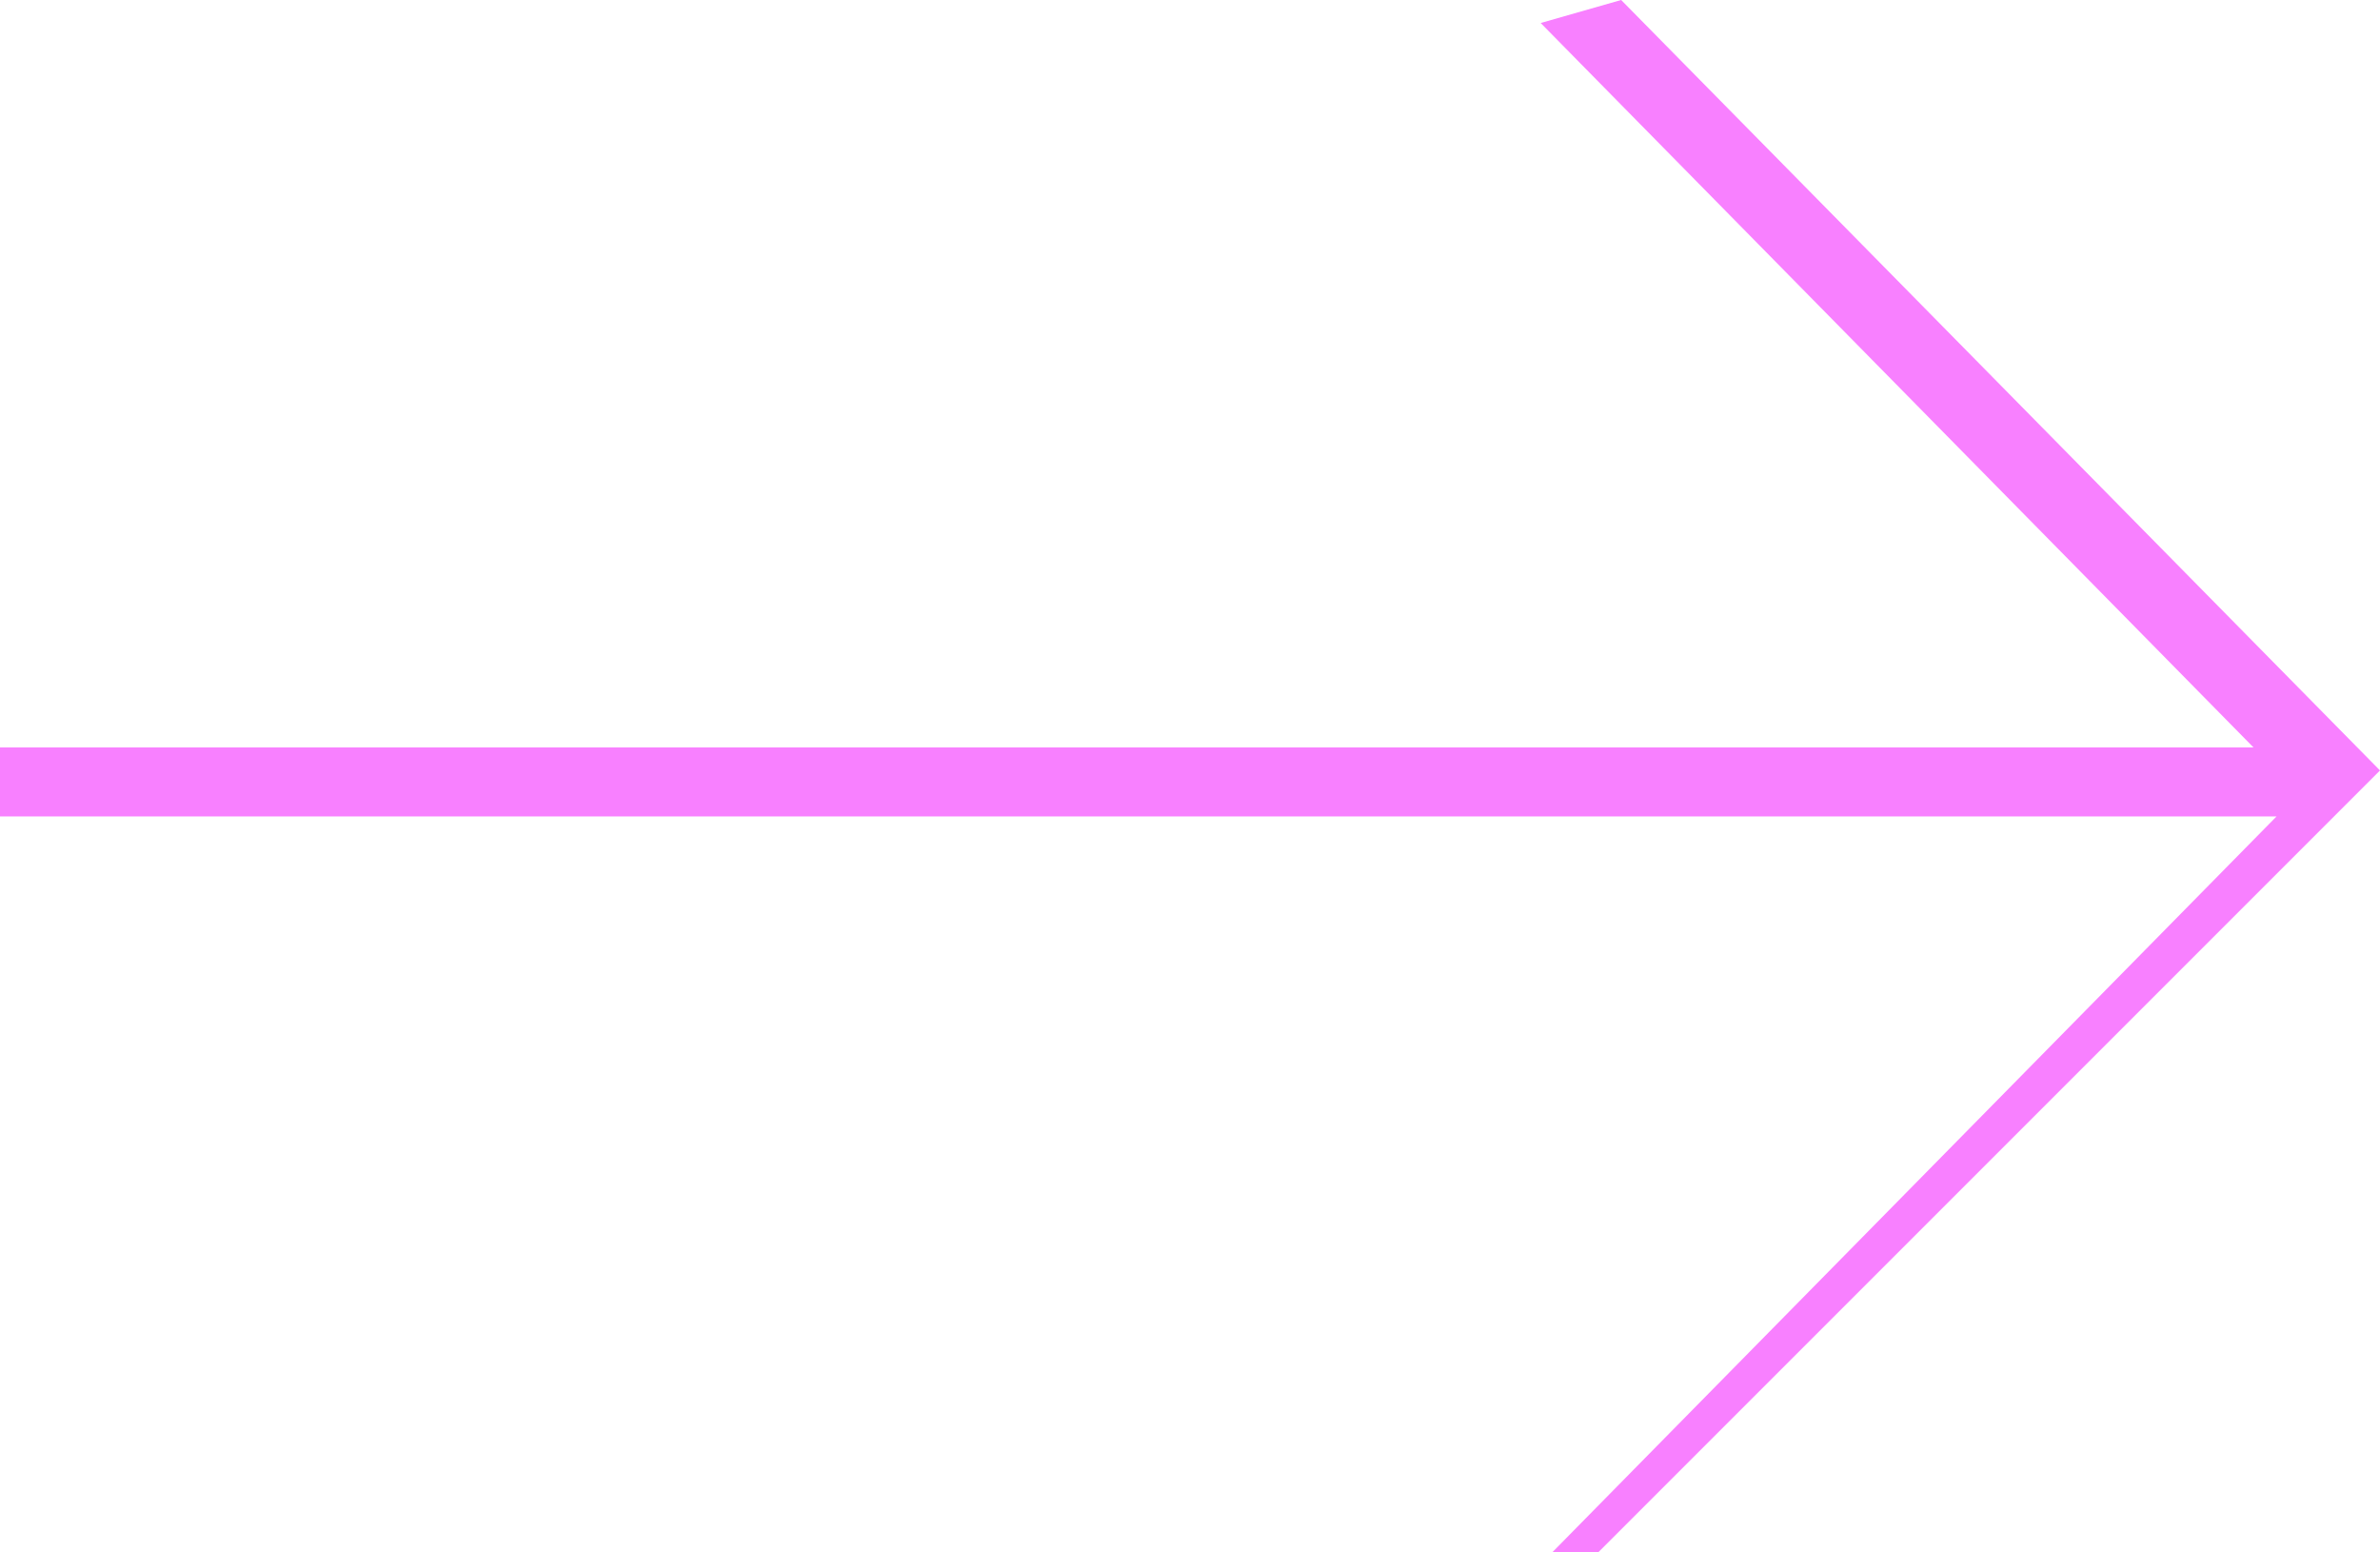
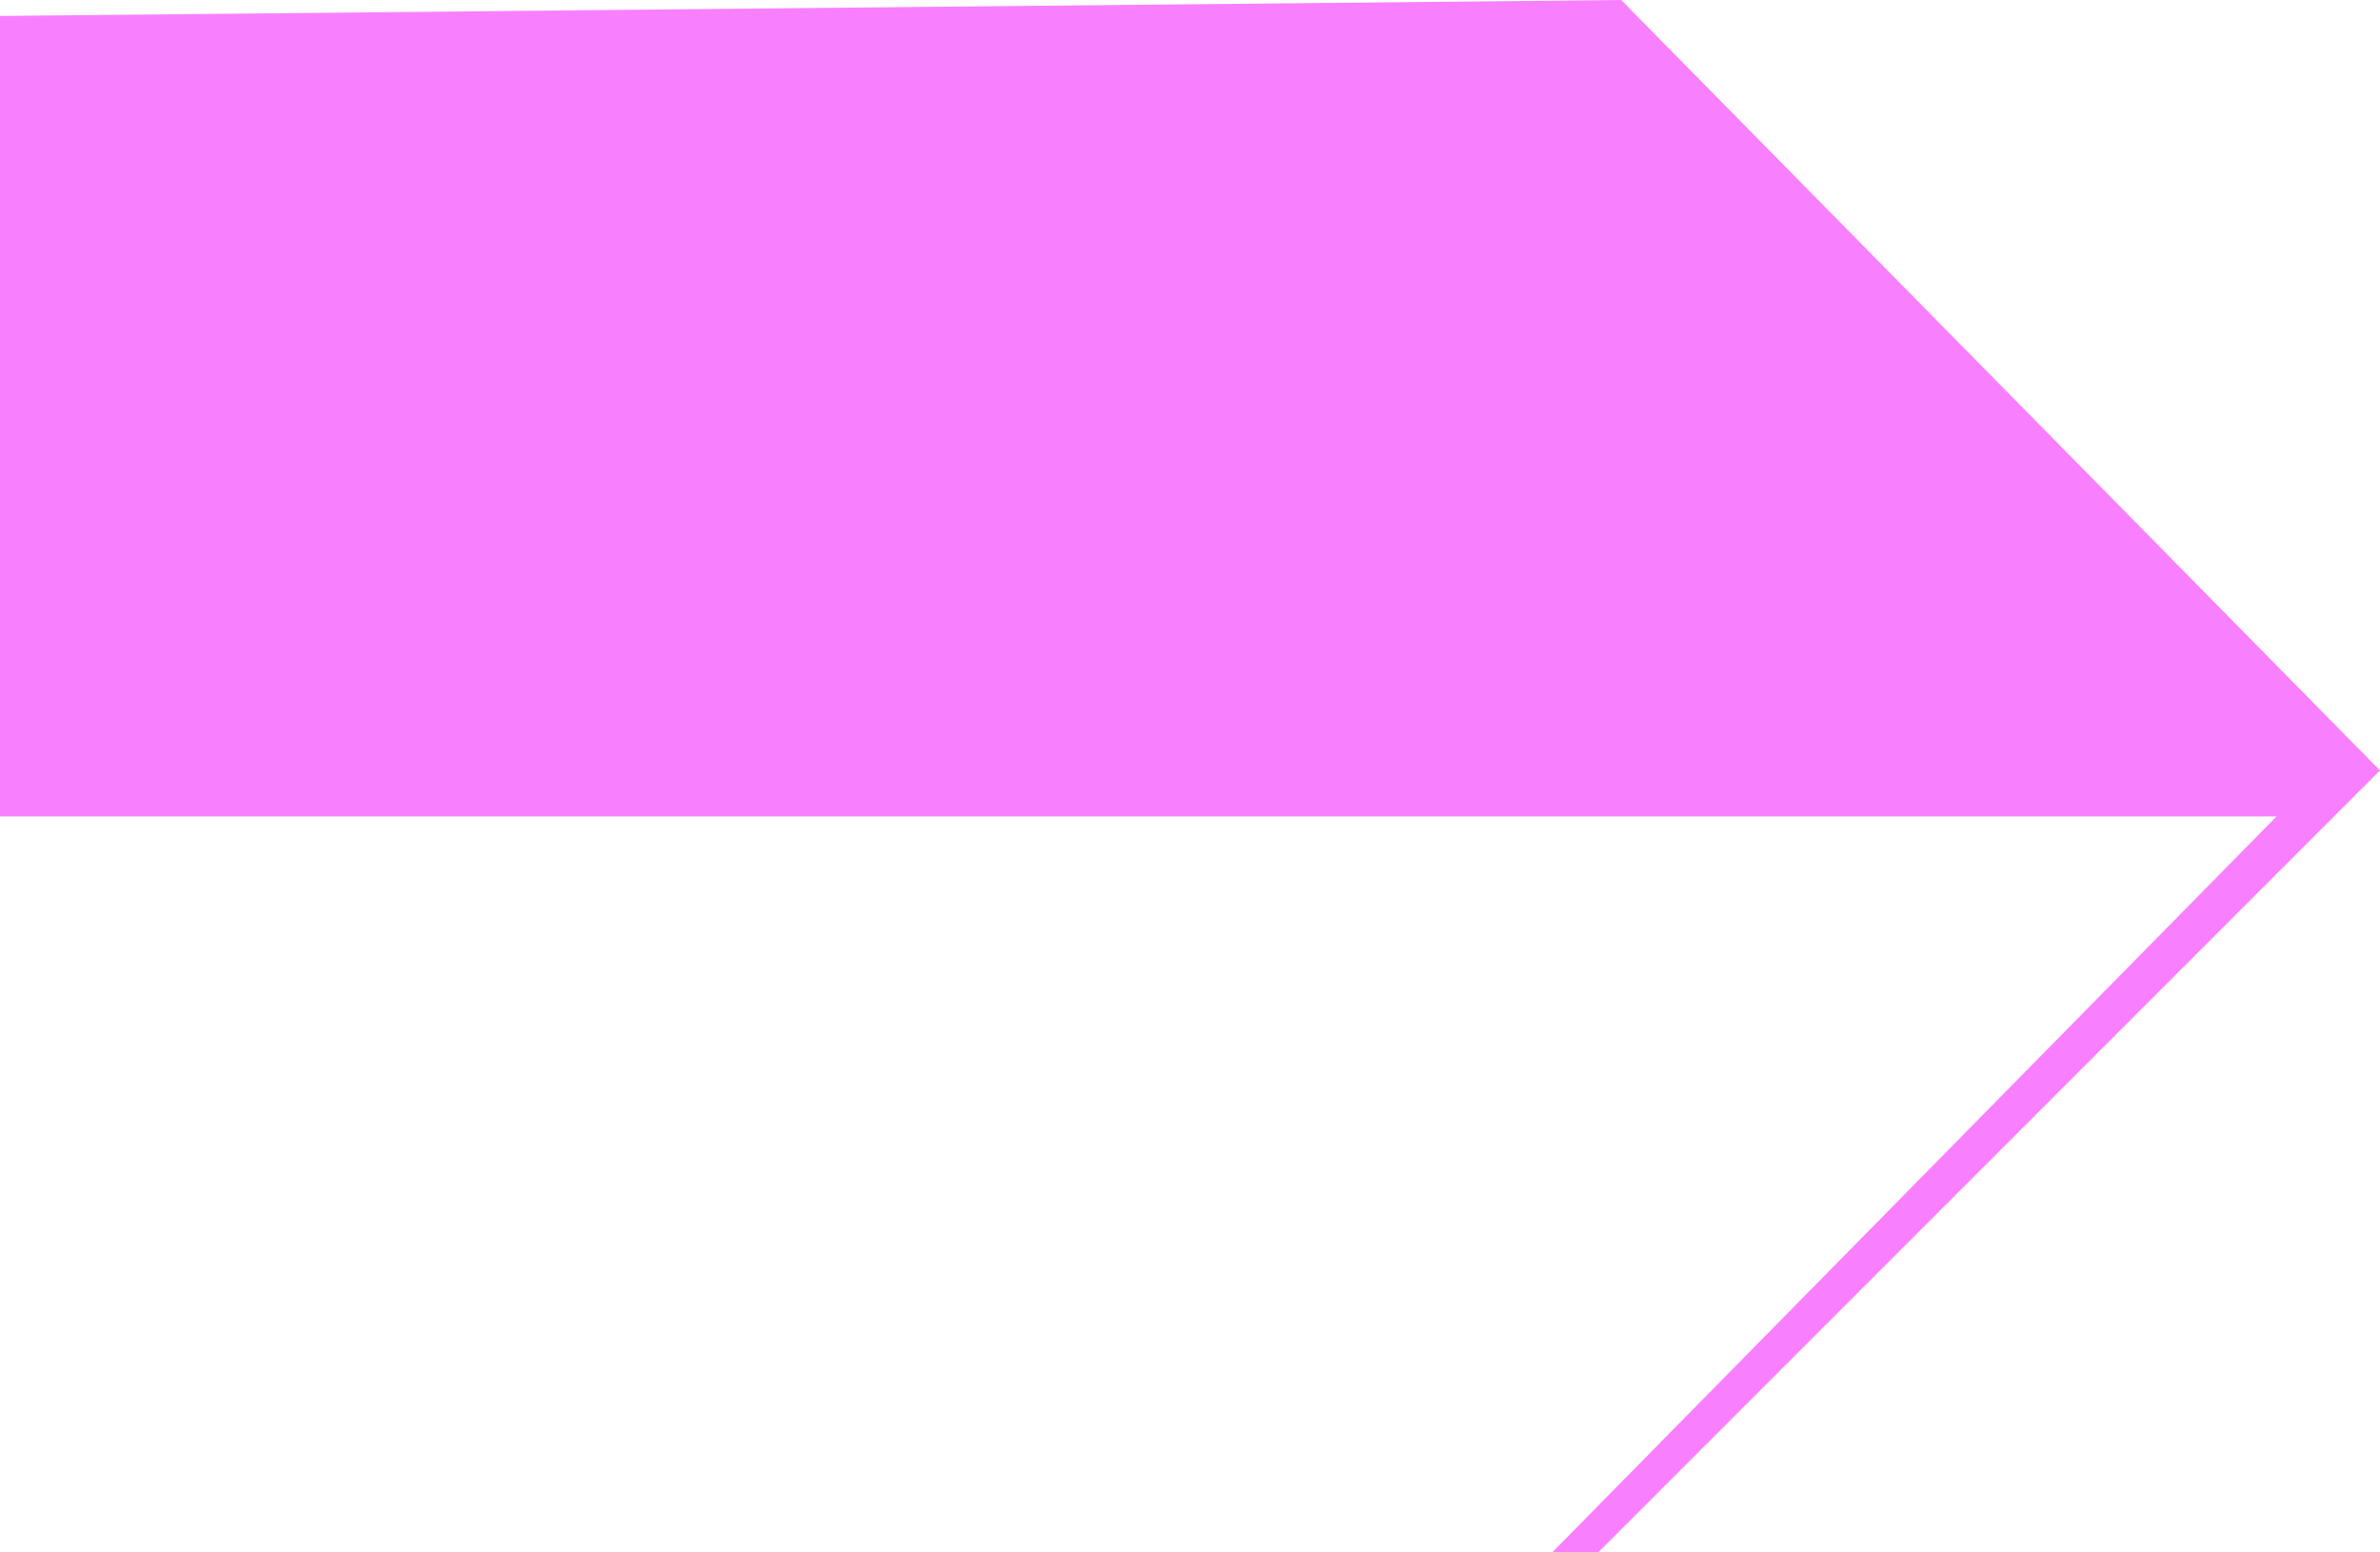
<svg xmlns="http://www.w3.org/2000/svg" version="1.1" id="Layer_1" x="0px" y="0px" viewBox="0 0 20.7 13.5" style="enable-background:new 0 0 20.7 13.5;" xml:space="preserve">
  <style type="text/css">
	.st0{fill:#f880ff;}
</style>
  <g>
-     <path class="st0" d="M20.7,6.7l-6.8,6.8h-0.4l6.3-6.4H0V6.5h19.6l-6.2-6.3L14.1,0L20.7,6.7z" />
+     <path class="st0" d="M20.7,6.7l-6.8,6.8h-0.4l6.3-6.4H0V6.5l-6.2-6.3L14.1,0L20.7,6.7z" />
  </g>
</svg>